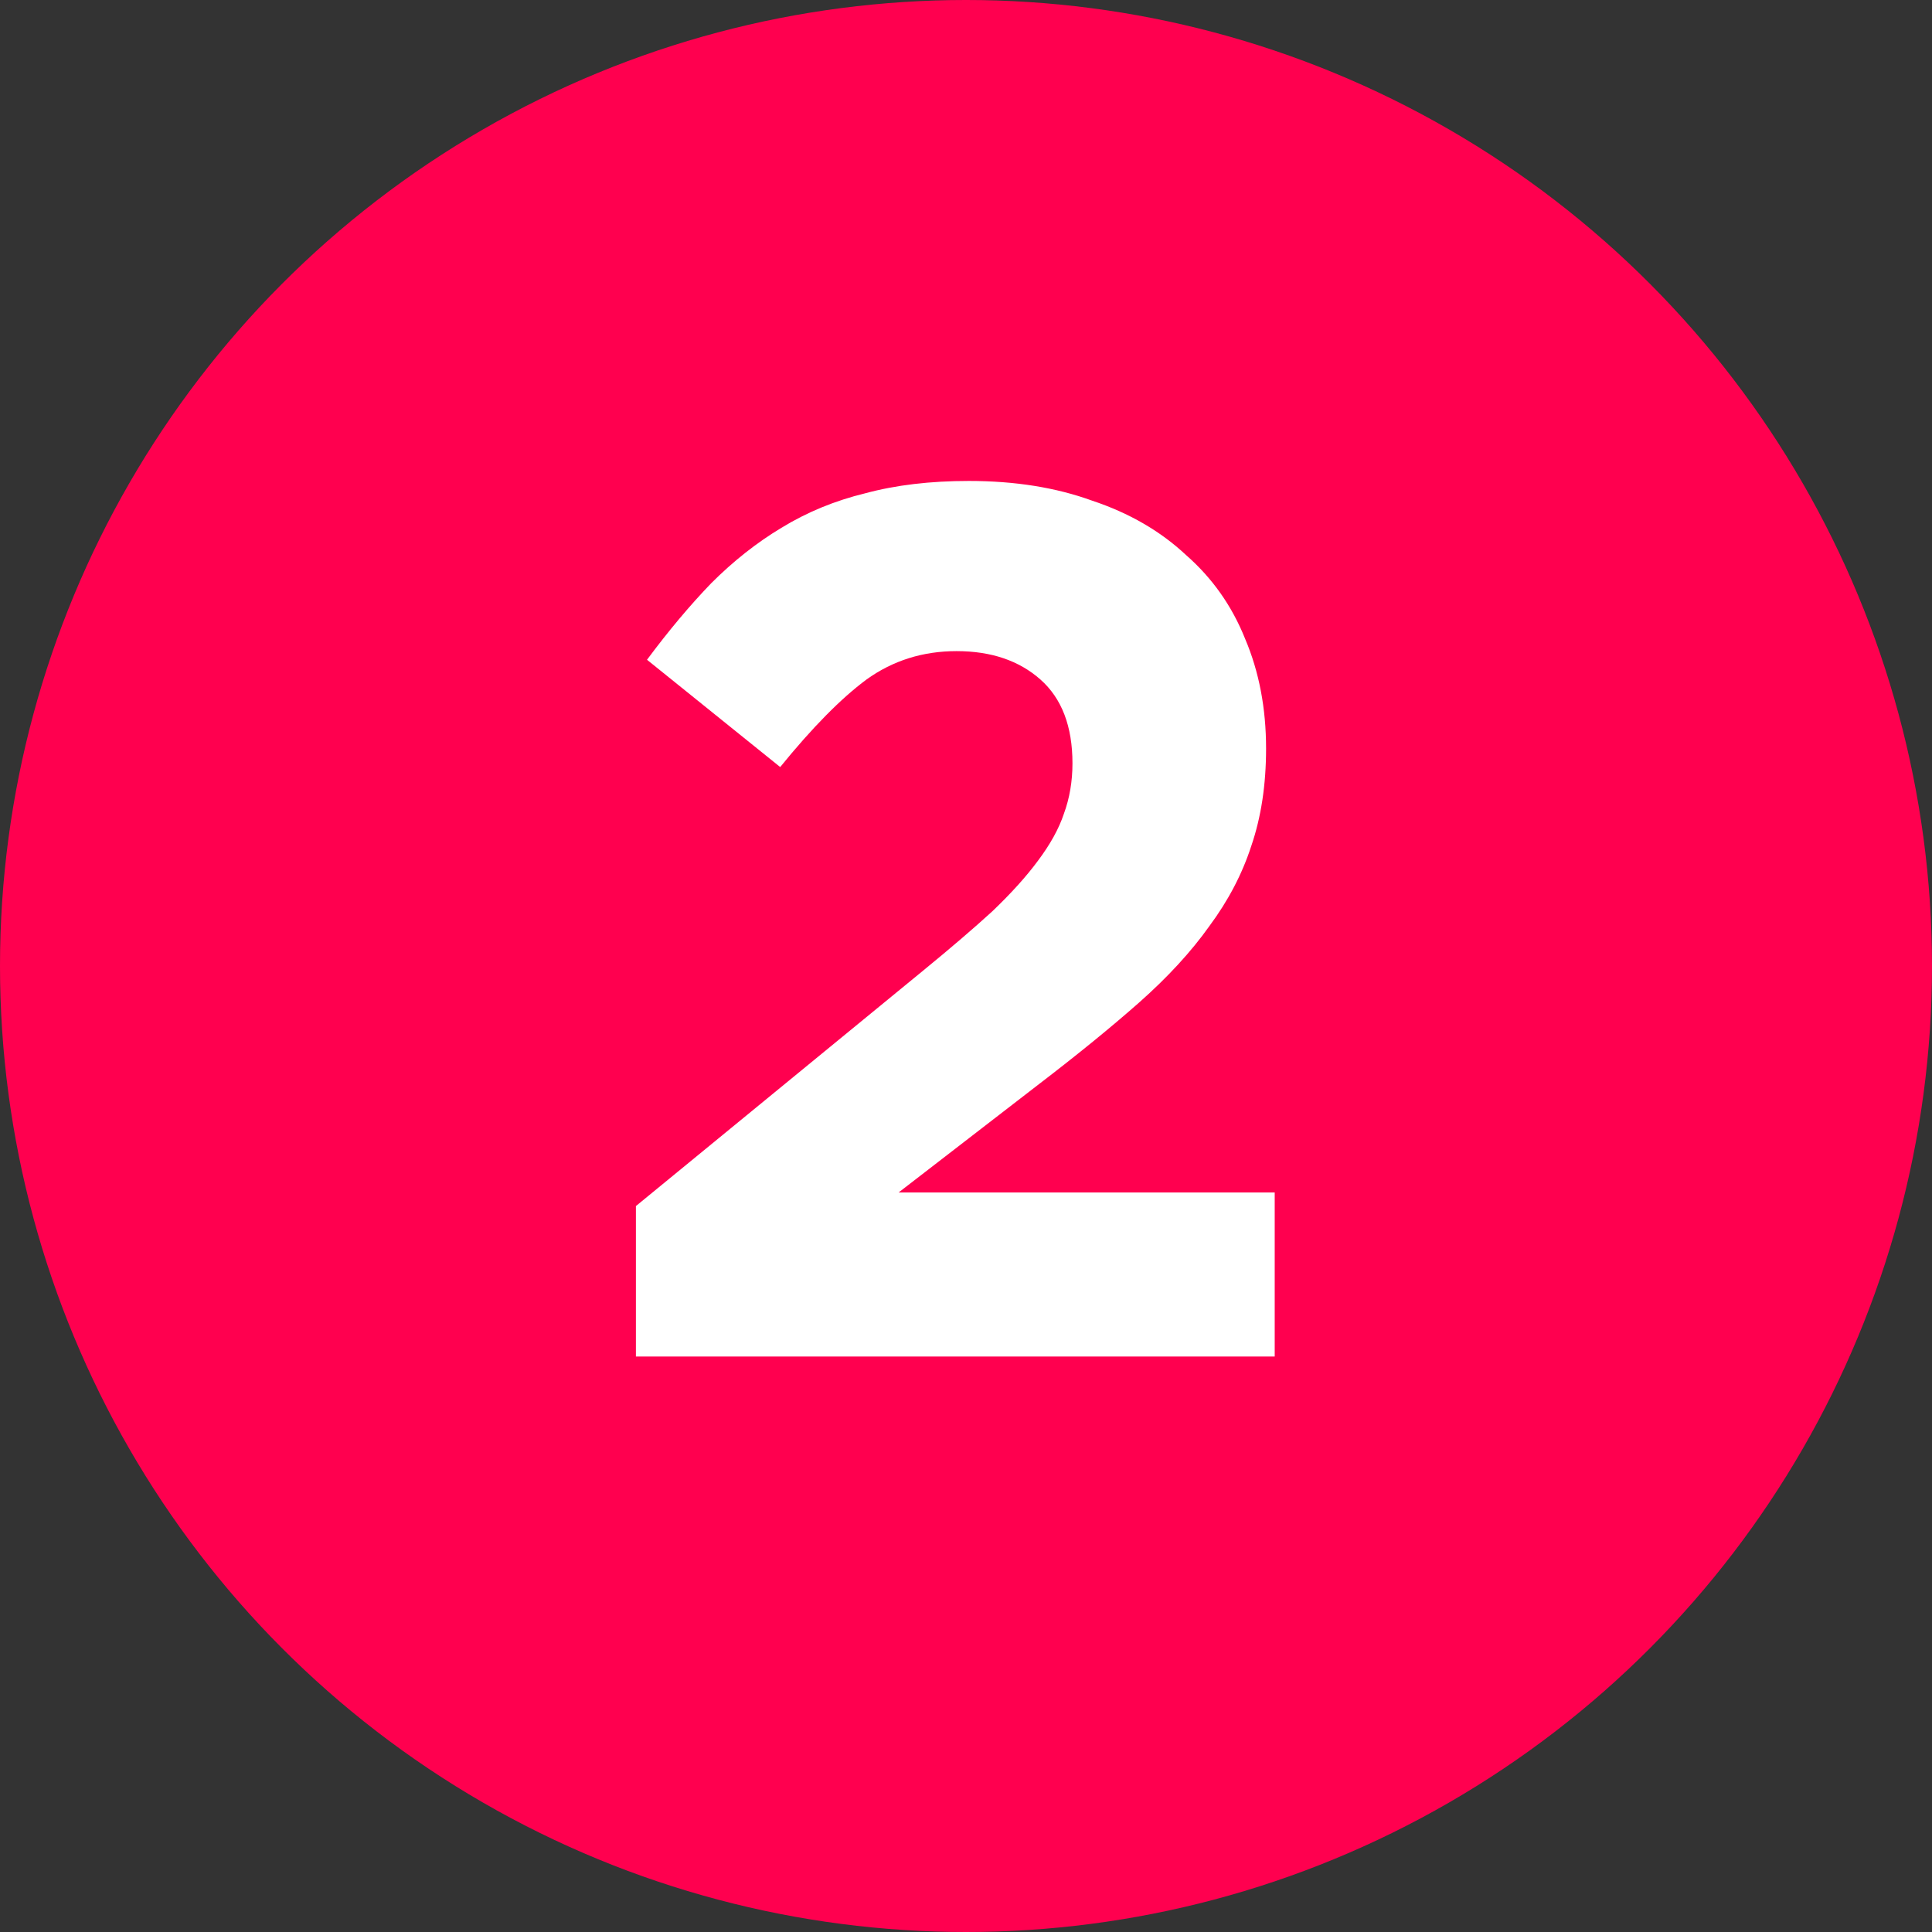
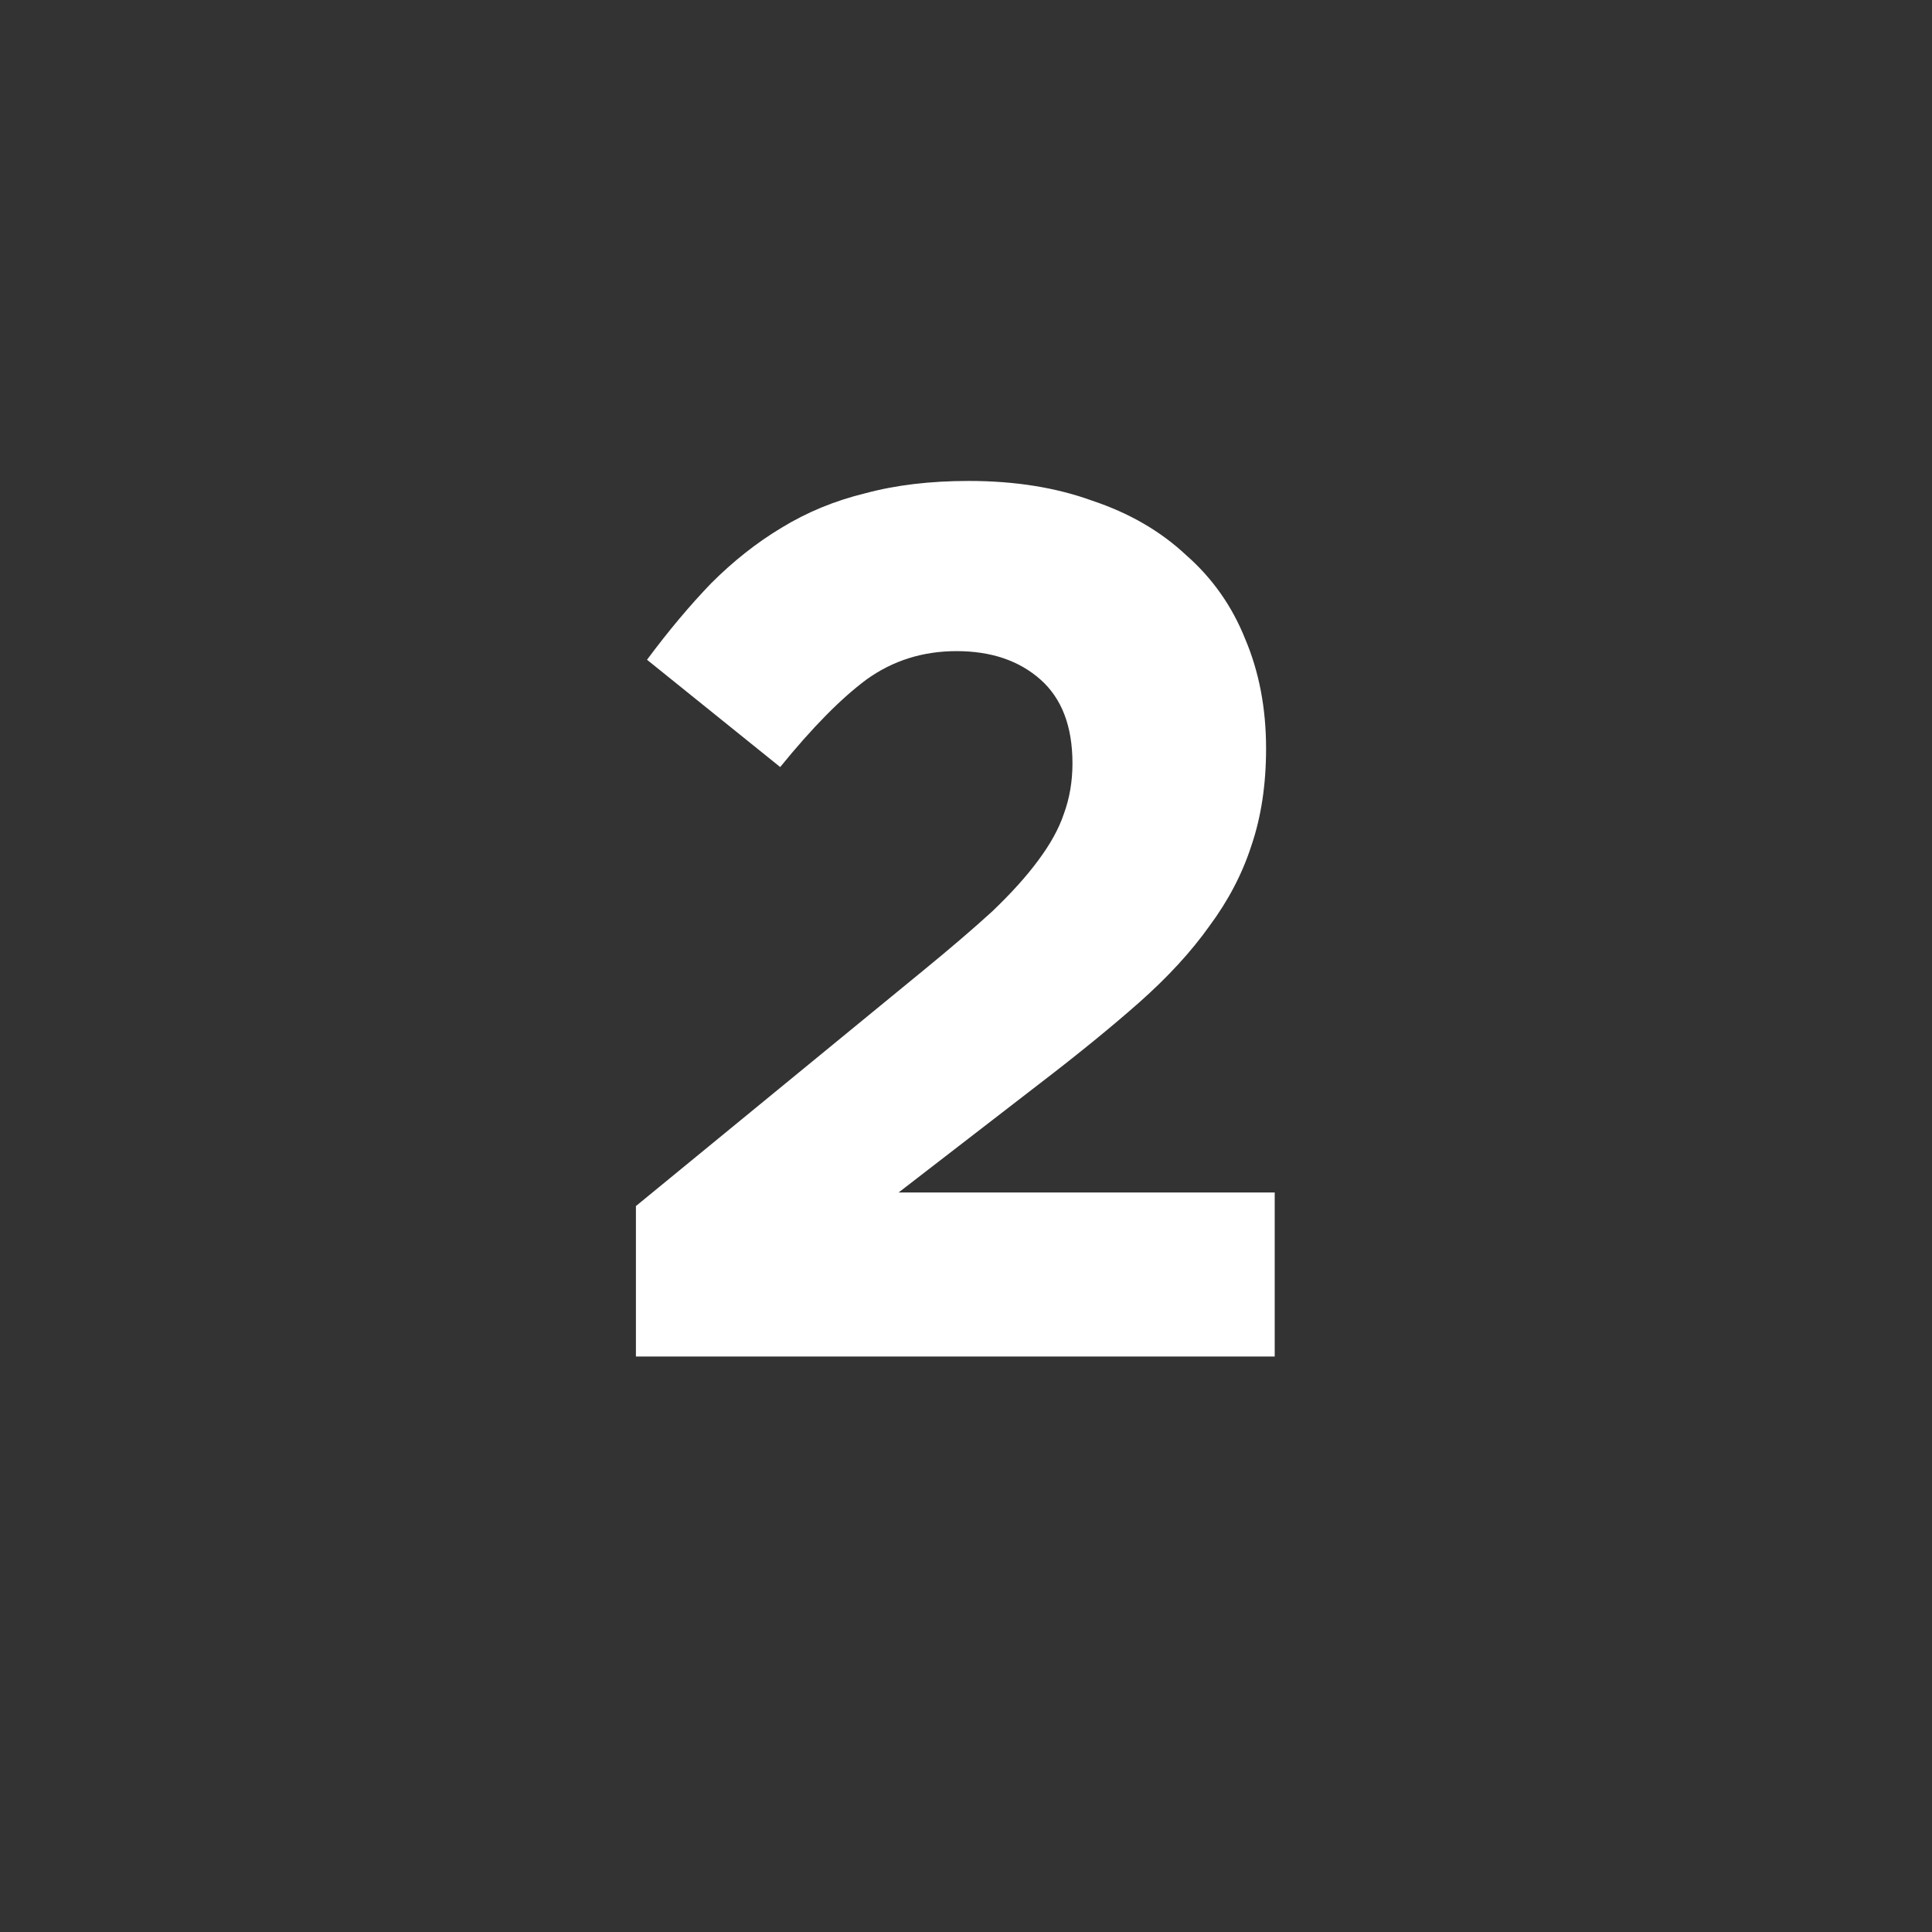
<svg xmlns="http://www.w3.org/2000/svg" width="47" height="47" viewBox="0 0 47 47" fill="none">
  <rect x="0" y="0" width="47" height="47" fill="#333333" stroke="none" />
-   <circle cx="23.5" cy="23.5" r="23.5" fill="#FF004F" />
  <path d="M23.27 15.84C22.45 15.84 21.72 16.07 21.08 16.53C20.46 16.99 19.76 17.7 18.98 18.66L15.74 16.05C16.26 15.35 16.78 14.73 17.3 14.19C17.84 13.65 18.41 13.2 19.01 12.84C19.63 12.46 20.31 12.18 21.05 12C21.79 11.8 22.63 11.7 23.57 11.7C24.69 11.7 25.69 11.86 26.57 12.18C27.47 12.48 28.23 12.92 28.85 13.5C29.49 14.06 29.97 14.74 30.29 15.54C30.63 16.34 30.8 17.23 30.8 18.21C30.8 19.09 30.68 19.88 30.44 20.58C30.22 21.26 29.88 21.91 29.42 22.53C28.98 23.15 28.41 23.77 27.71 24.39C27.03 24.99 26.22 25.65 25.28 26.37L21.86 29.01H31.01V33H15.47V29.34L22.46 23.61C23.12 23.07 23.68 22.59 24.14 22.17C24.6 21.73 24.97 21.32 25.25 20.94C25.55 20.54 25.76 20.16 25.88 19.8C26.02 19.42 26.09 19.01 26.09 18.57C26.09 17.67 25.83 16.99 25.31 16.53C24.79 16.07 24.11 15.84 23.27 15.84Z" fill="white" />
</svg>